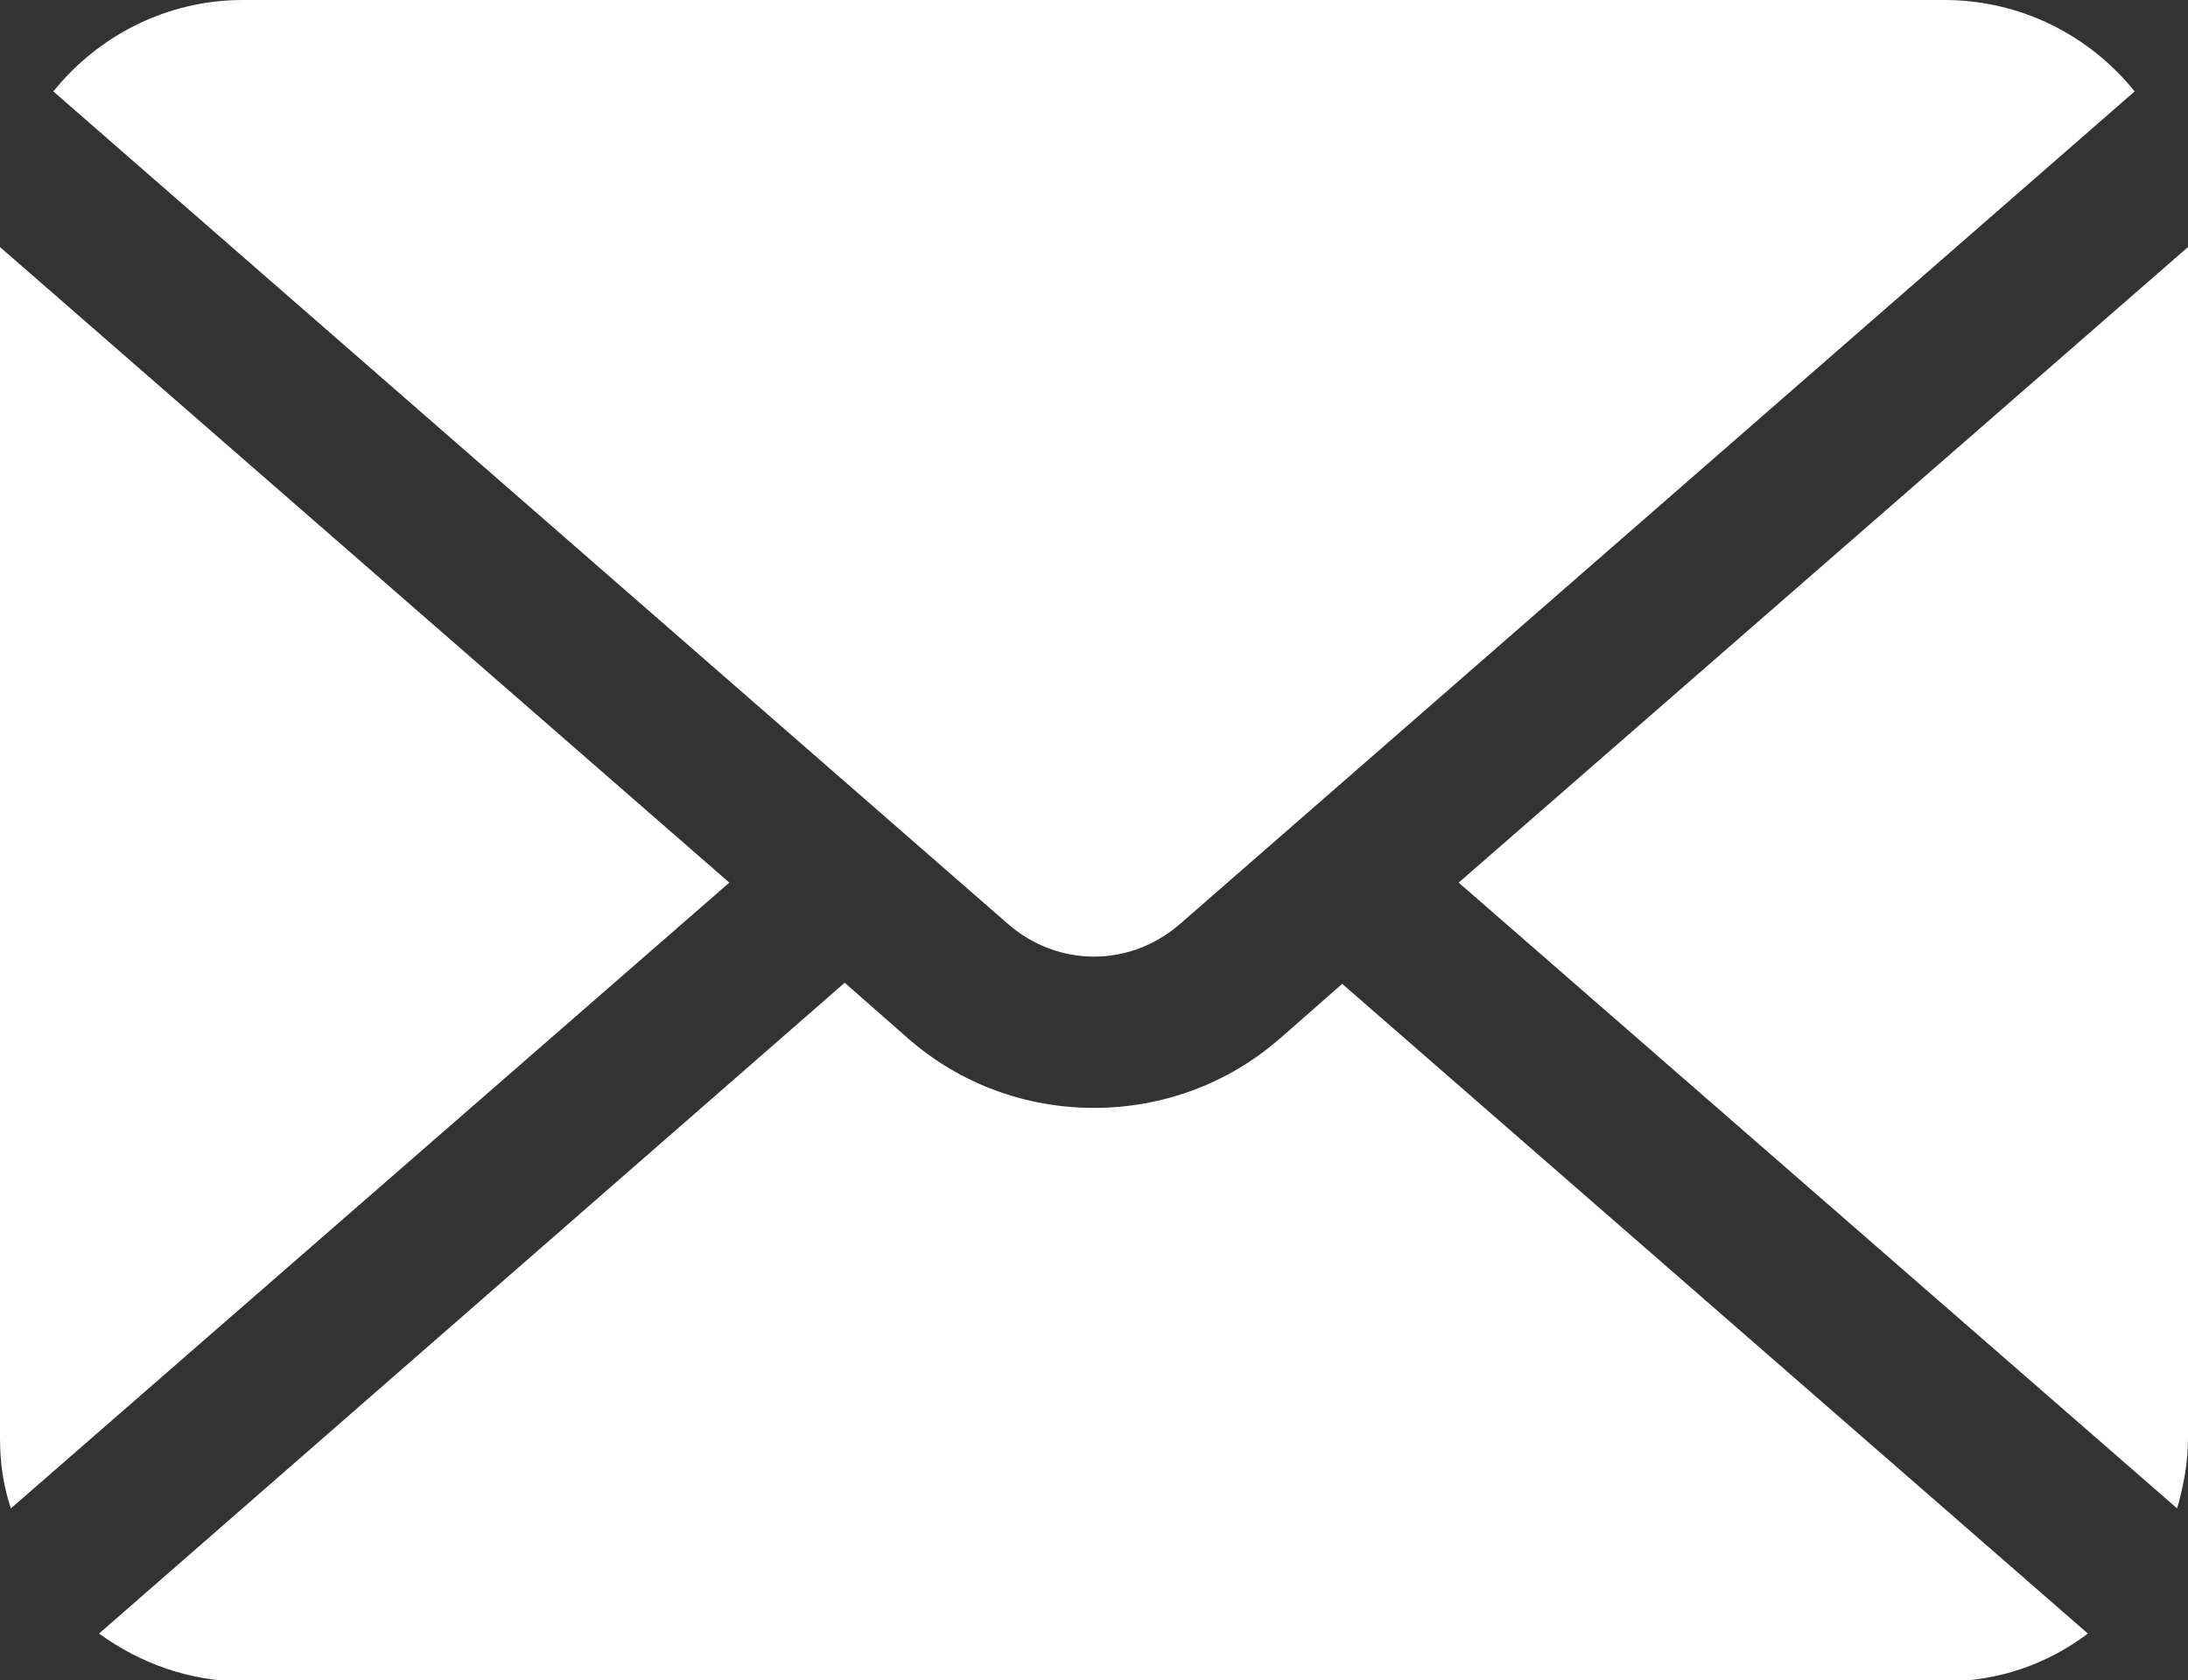
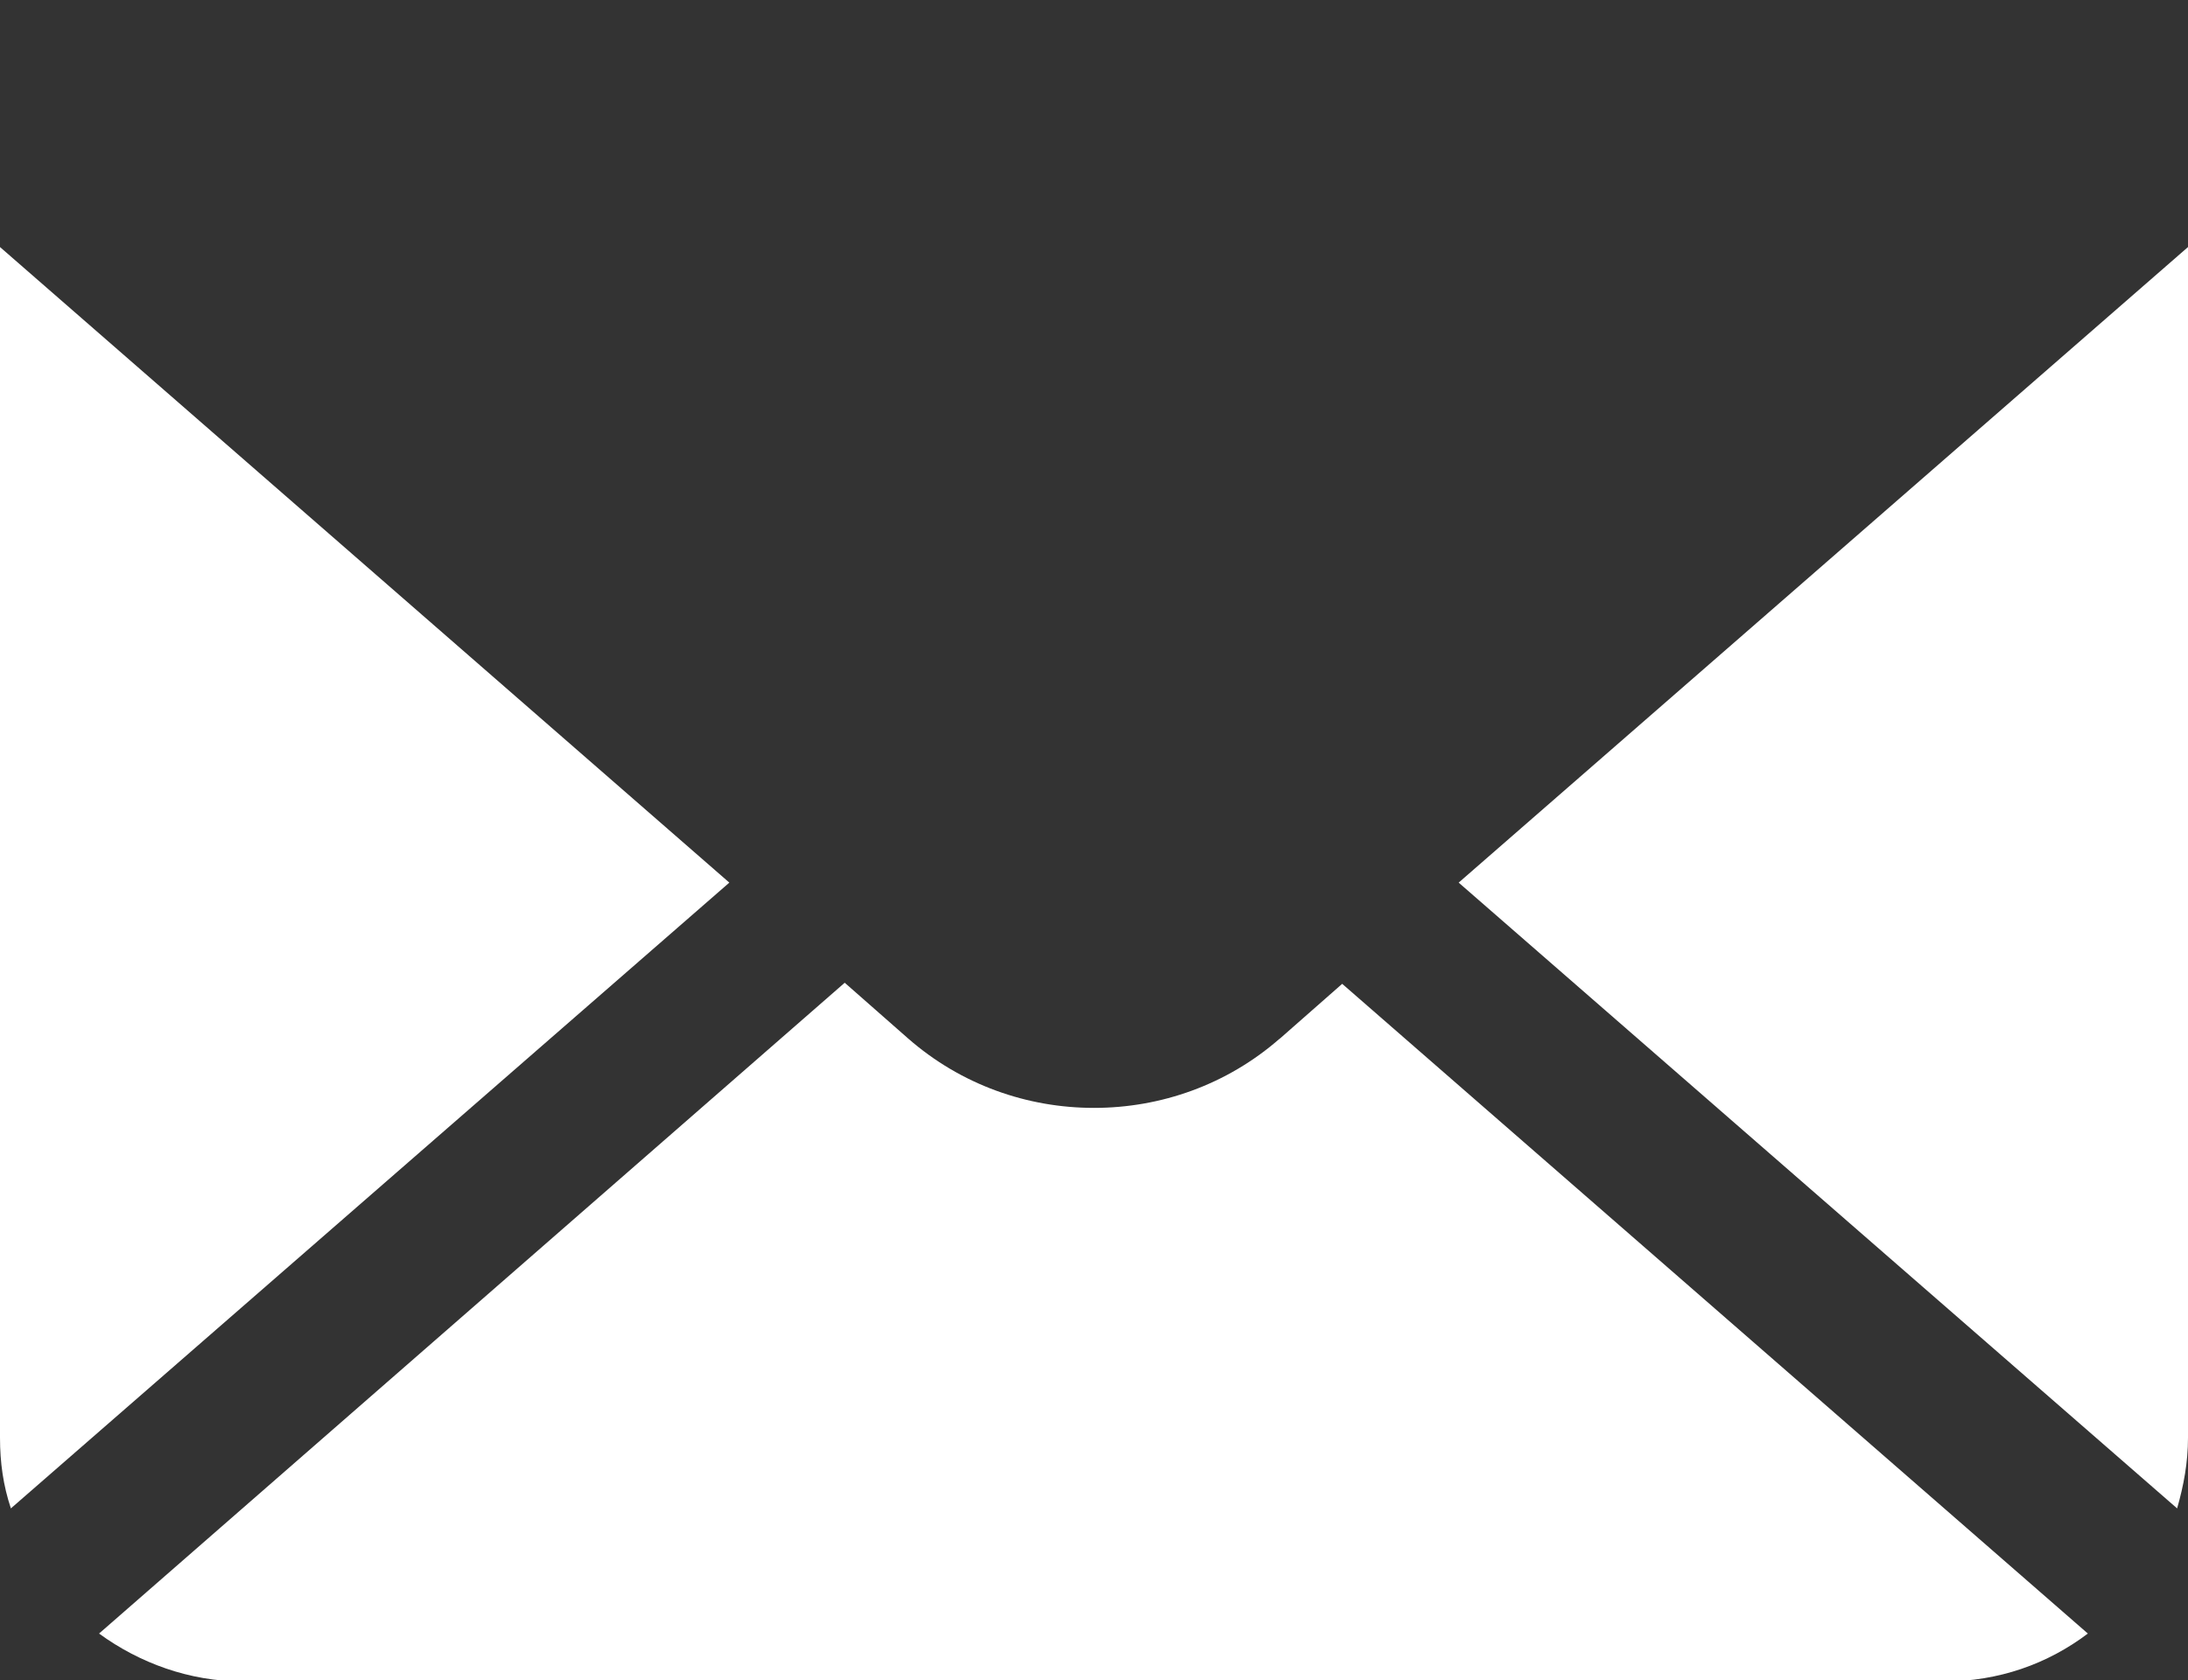
<svg xmlns="http://www.w3.org/2000/svg" id="_レイヤー_2" viewBox="0 0 20.1 15.44">
  <rect x="0" y="0" width="20.1" height="15.44" fill="#333333" stroke="none" />
  <defs>
    <style>.cls-1{fill:#fff;}</style>
  </defs>
  <g id="_レイヤー_1-2">
    <path class="cls-1" d="M13.4,8.11l6.6,5.75c.06-.21.1-.42.1-.65V2.27l-6.7,5.84Z" />
-     <path class="cls-1" d="M10.05,8.79c.28,0,.56-.1.79-.3L19.61.84c-.41-.51-1.04-.84-1.75-.84H2.23C1.53,0,.9.33.49.84l8.77,7.65c.23.2.51.3.79.3Z" />
    <path class="cls-1" d="M0,2.27v10.94c0,.23.03.44.1.65l6.6-5.75L0,2.27Z" />
    <path class="cls-1" d="M11.76,9.54c-.49.43-1.1.64-1.71.64-.61,0-1.22-.21-1.71-.64l-.58-.51L.91,15.01c.37.27.83.44,1.32.44h15.63c.5,0,.95-.16,1.32-.44l-6.85-5.97-.58.51Z" />
  </g>
</svg>